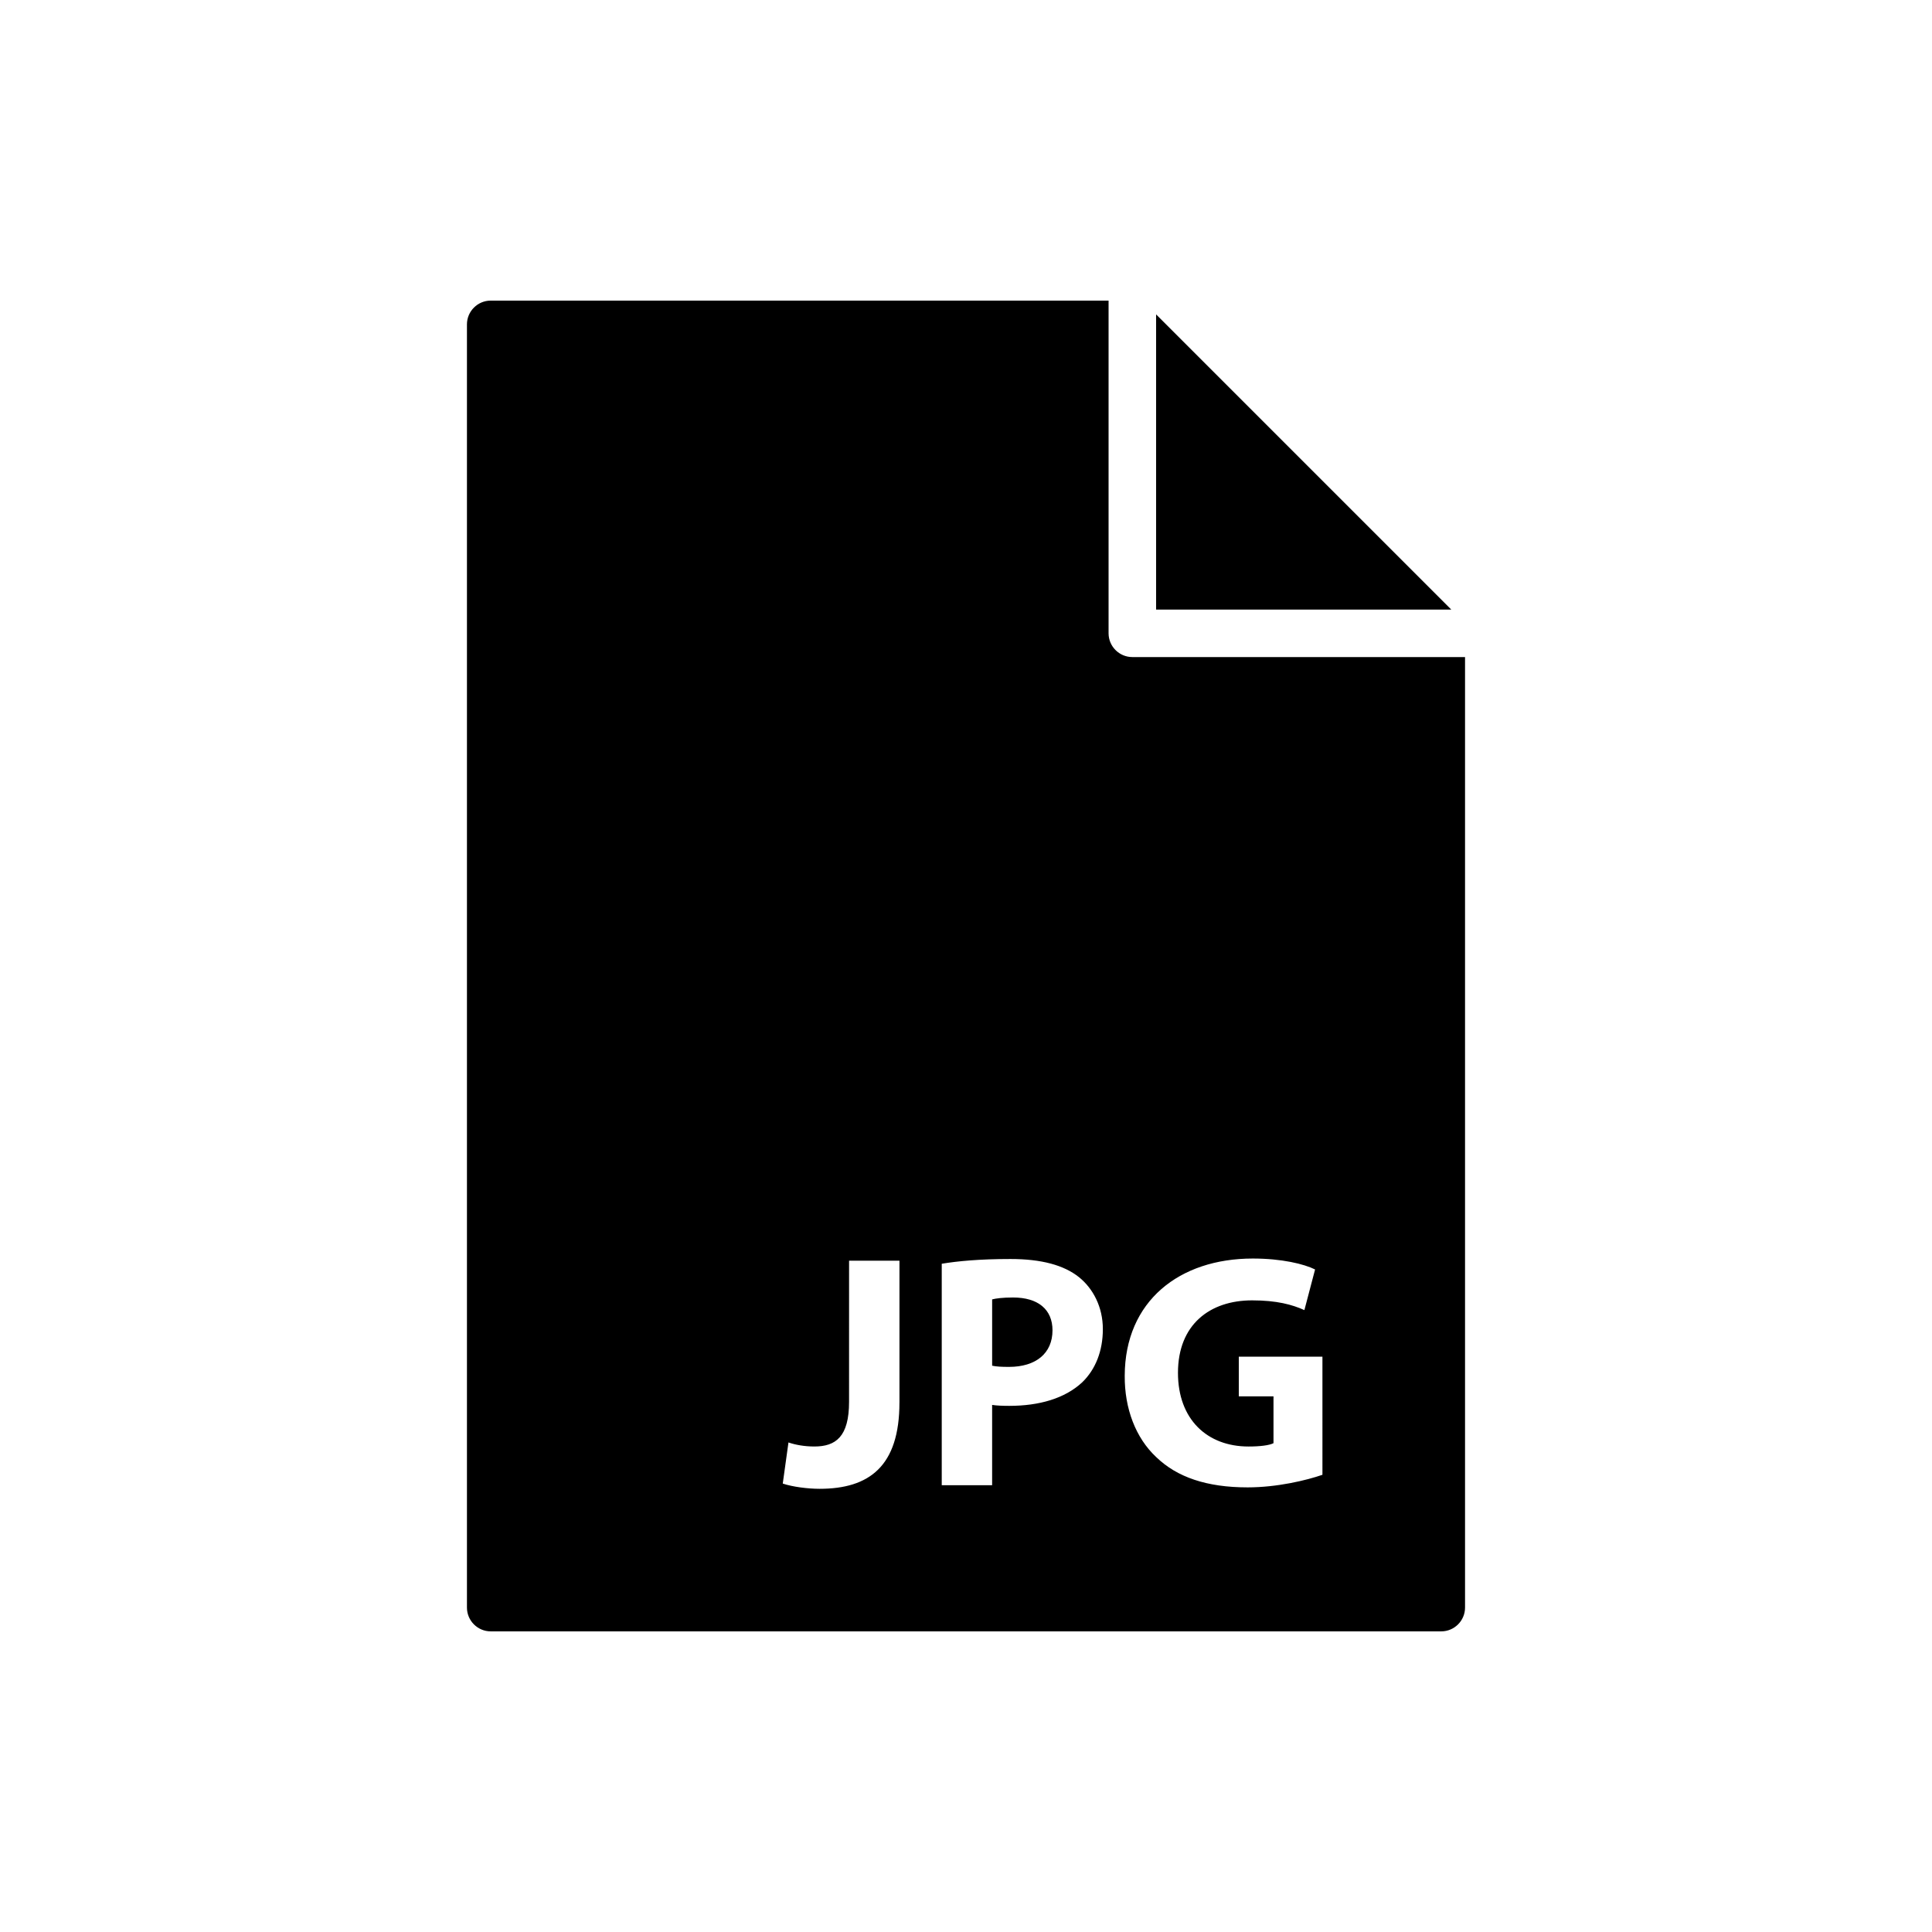
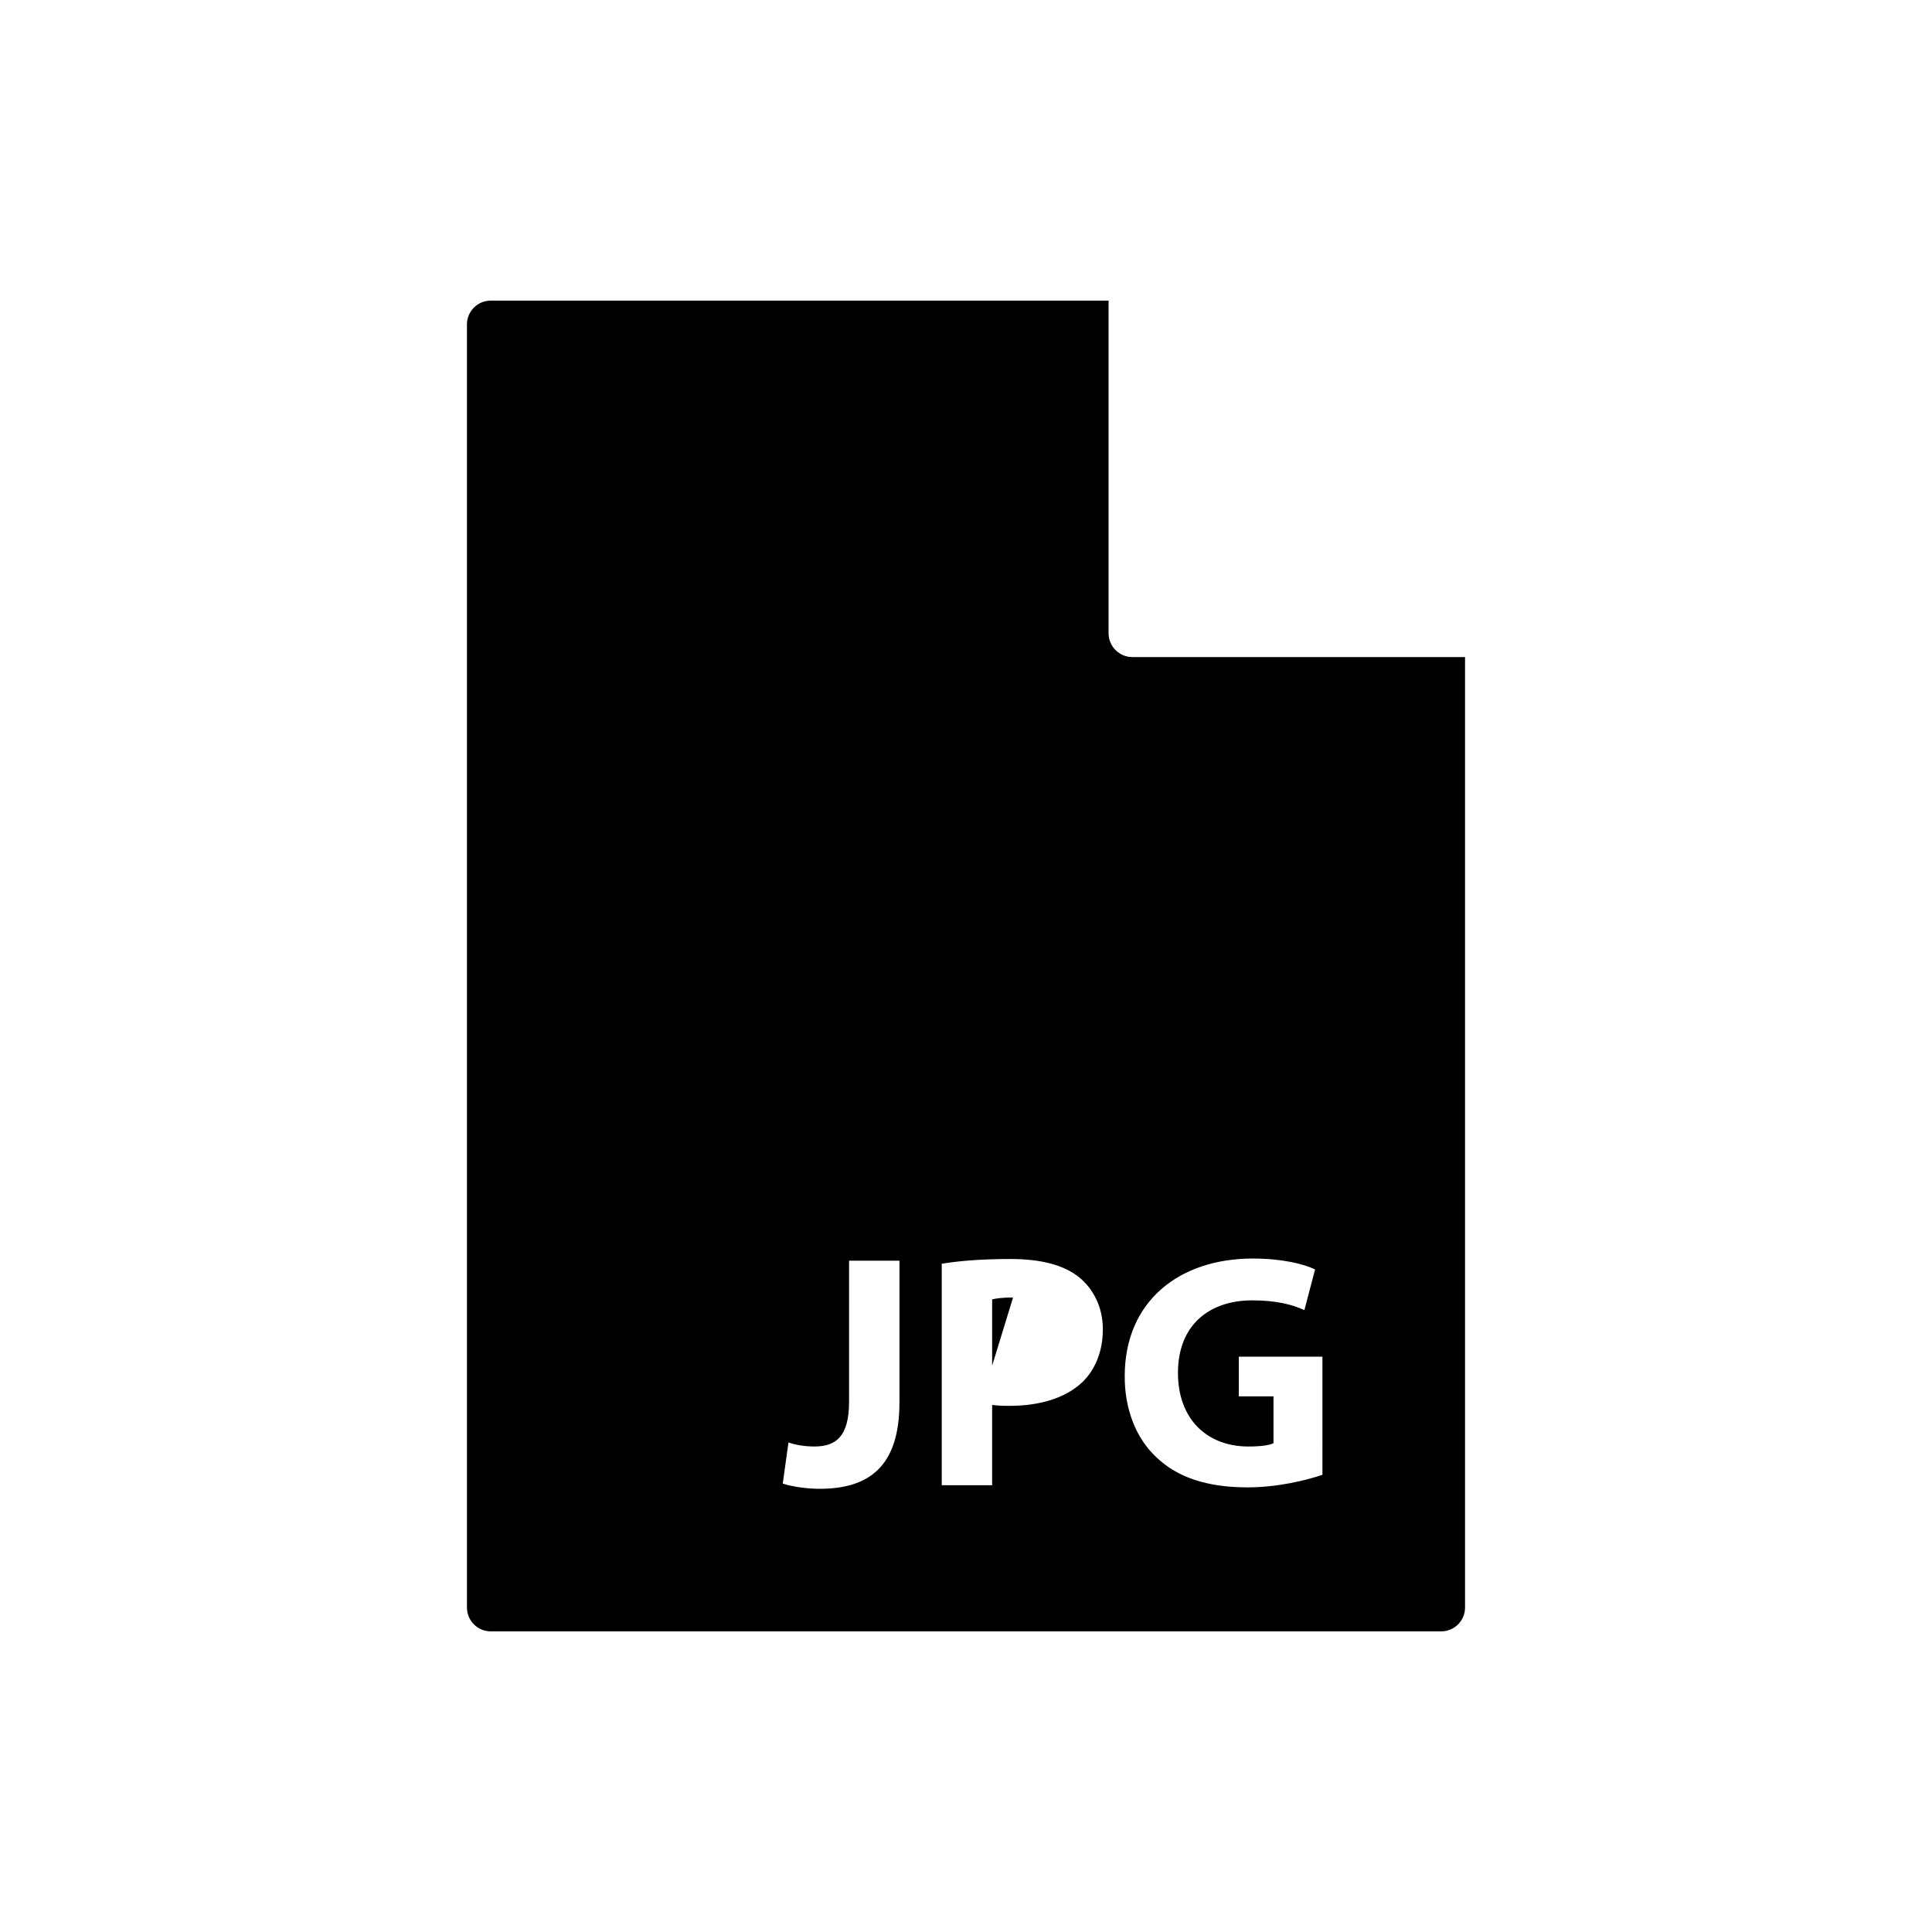
<svg xmlns="http://www.w3.org/2000/svg" fill="#000000" width="800px" height="800px" version="1.1" viewBox="144 144 512 512">
  <g>
    <path d="m444.08 318.13c-3.465 0-6.297-2.832-6.297-6.297v-88.168h-163.74c-3.465 0-6.297 2.832-6.297 6.297v340.07c0 3.465 2.832 6.297 6.297 6.297h251.91c3.465 0 6.297-2.832 6.297-6.297v-251.9zm-61.719 197.56c0 16.941-8.062 22.859-21.16 22.859-3.086 0-7.117-0.504-9.762-1.387l1.512-10.895c1.828 0.629 4.219 1.07 6.863 1.07 5.668 0 9.195-2.582 9.195-11.84l0.004-37.406h13.352v37.598zm48.43-5.356c-4.598 4.281-11.398 6.234-19.332 6.234-1.762 0-3.336-0.062-4.535-0.25v21.285h-13.352v-58.695c4.156-0.691 9.949-1.258 18.199-1.258s14.168 1.637 18.137 4.785c3.777 3.023 6.359 7.934 6.359 13.793 0.004 5.793-1.949 10.707-5.477 14.105zm63.668 24.5c-4.156 1.449-11.965 3.336-19.836 3.336-10.832 0-18.703-2.707-24.184-7.996-5.481-5.102-8.438-12.91-8.375-21.602 0.062-19.773 14.484-31.047 33.945-31.047 7.684 0 13.602 1.449 16.5 2.898l-2.832 10.77c-3.211-1.449-7.305-2.582-13.855-2.582-11.148 0-19.648 6.359-19.648 19.207 0 12.281 7.684 19.523 18.703 19.523 3.086 0 5.543-0.316 6.613-0.883v-12.406h-9.195v-10.516l22.164-0.004z" />
-     <path d="m528.6 305.54-78.219-78.219v78.219z" />
-     <path d="m412.47 487.85c-2.769 0-4.598 0.25-5.543 0.504v17.57c1.133 0.25 2.519 0.316 4.473 0.316 7.117 0 11.523-3.59 11.523-9.699 0-5.481-3.777-8.691-10.453-8.691z" />
+     <path d="m412.47 487.85c-2.769 0-4.598 0.25-5.543 0.504v17.57z" />
  </g>
</svg>